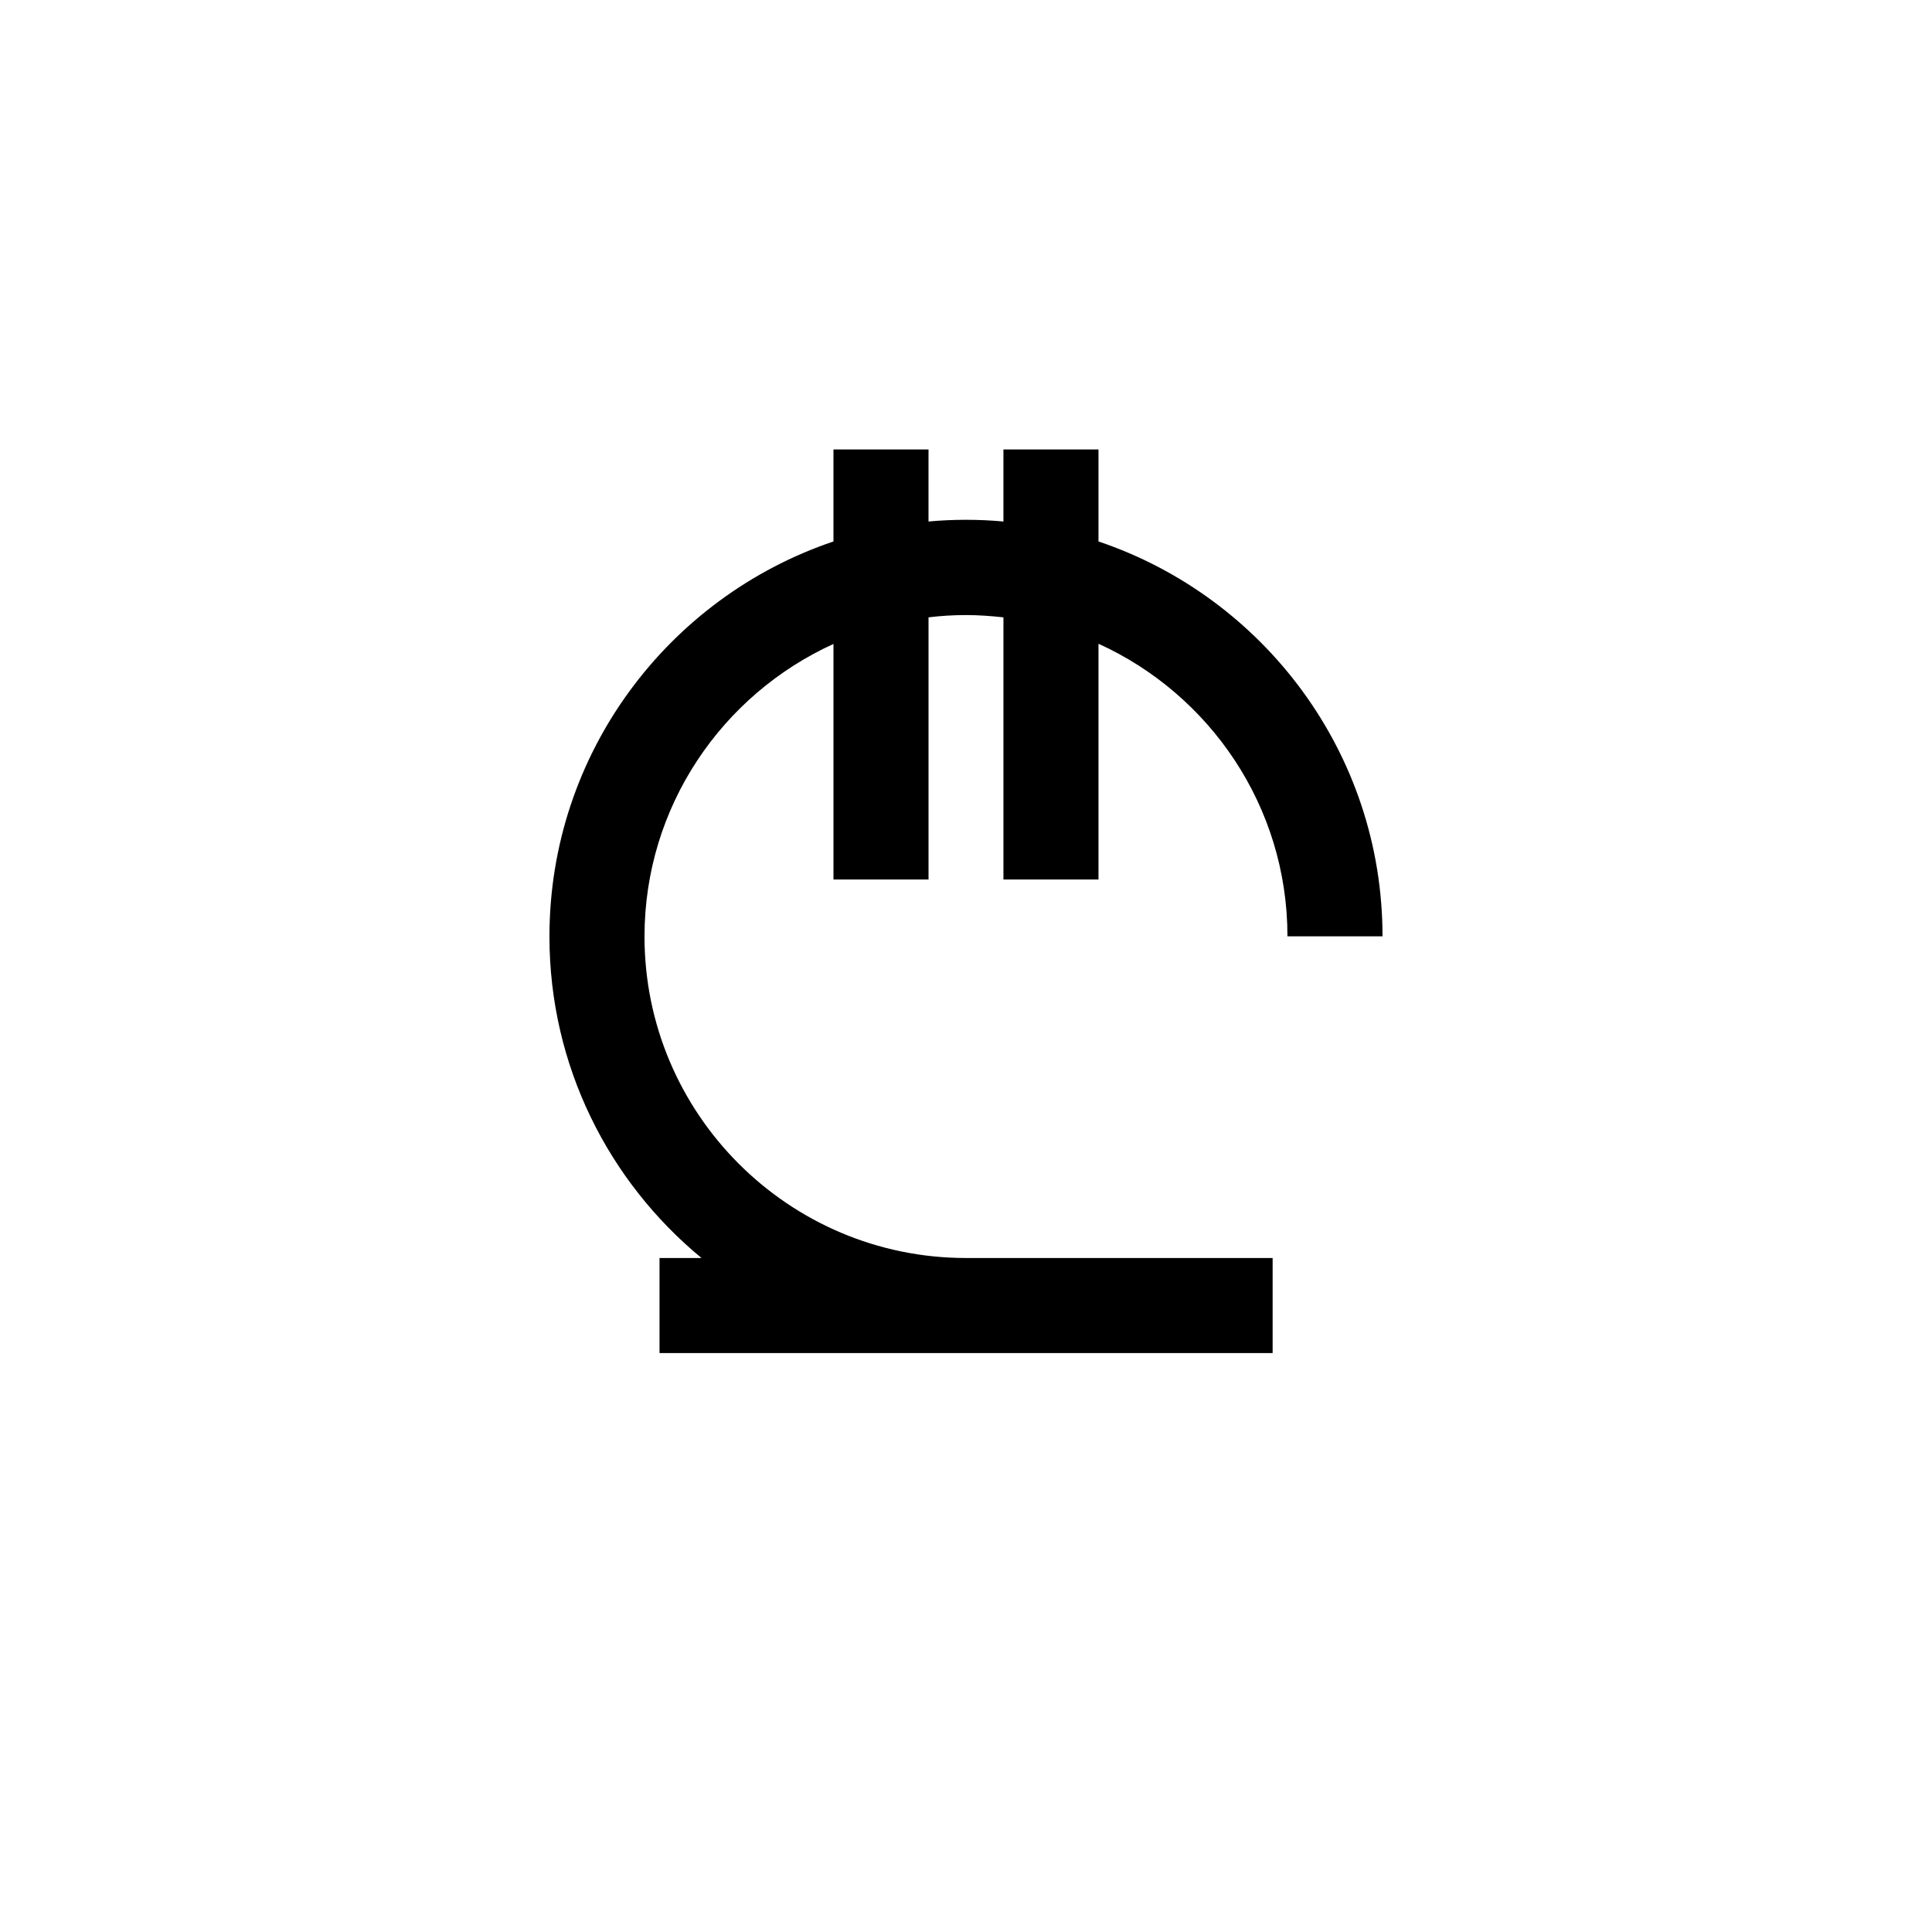
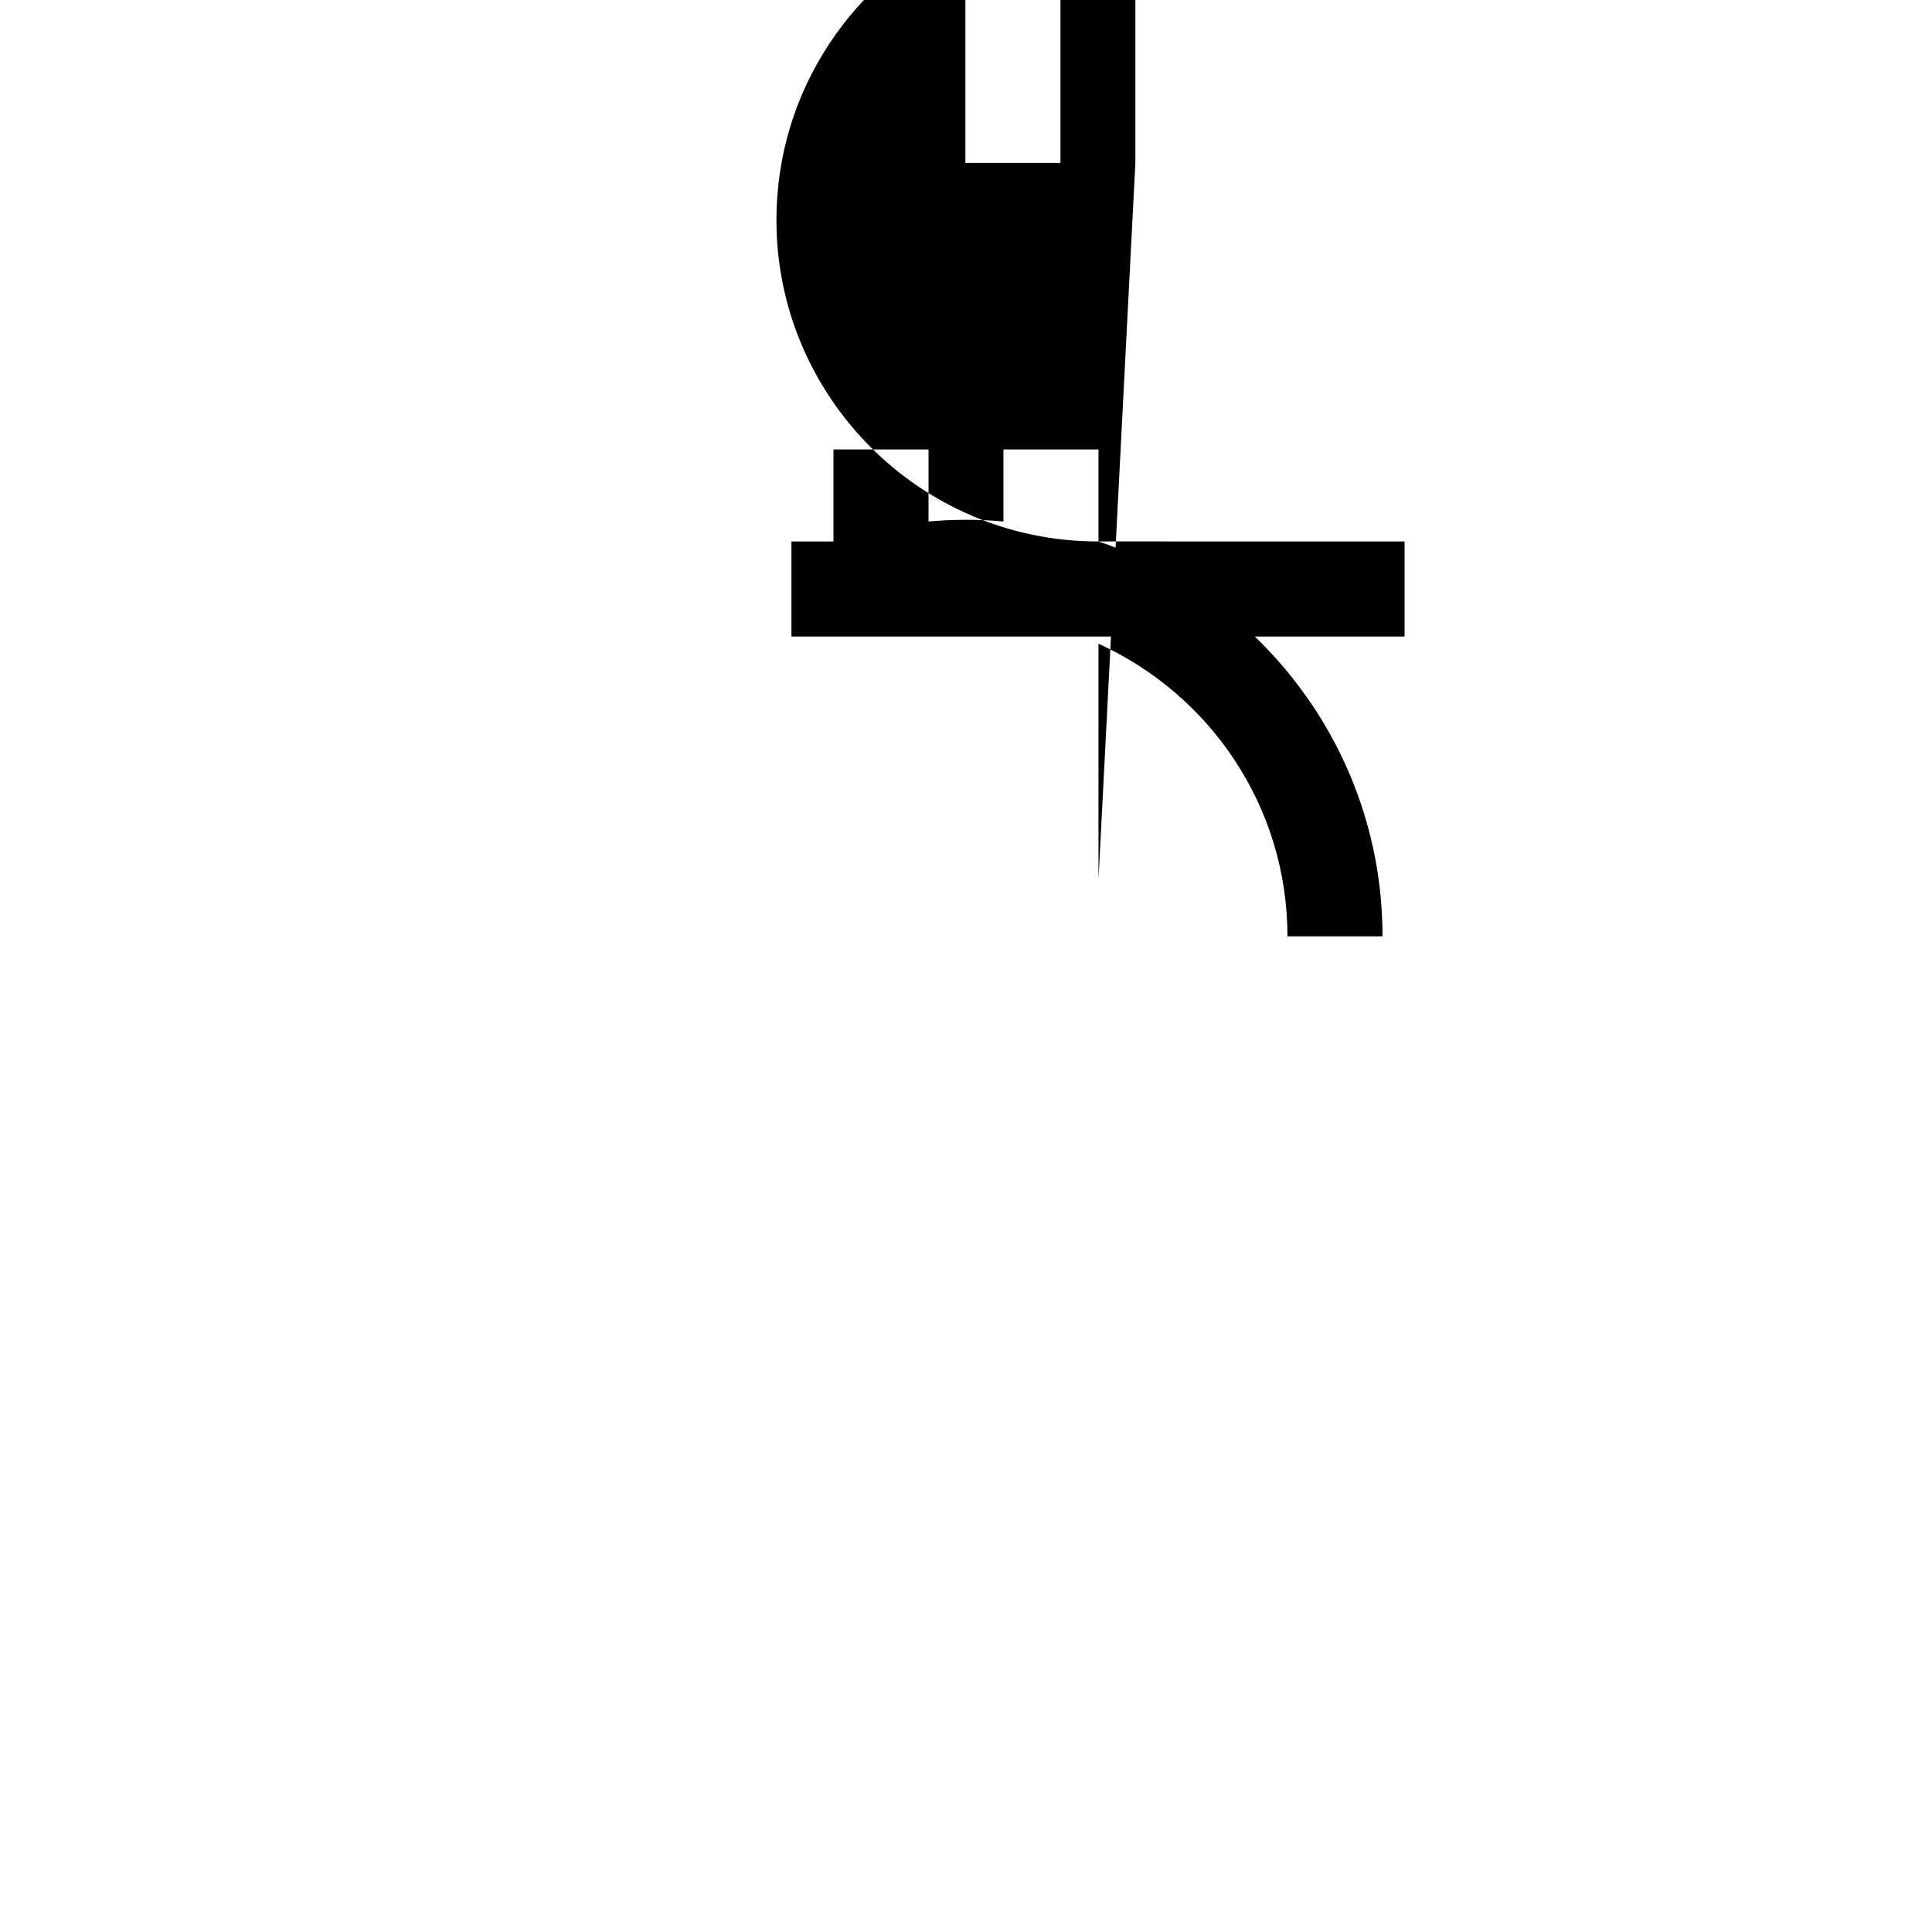
<svg xmlns="http://www.w3.org/2000/svg" fill="#000000" width="800px" height="800px" version="1.1" viewBox="144 144 512 512">
-   <path d="m435.11 377.07v-62.473c29.473 13.402 50.078 43.074 50.078 77.535h25.191c0-48.617-31.59-89.93-75.27-104.64v-24.383h-25.191v19.094c-3.273-0.301-6.602-0.453-9.926-0.453-3.324 0-6.648 0.152-9.926 0.453v-19.094h-25.191v24.383c-43.727 14.762-75.266 56.074-75.266 104.7 0 34.258 15.719 64.941 40.305 85.195h-11.133v25.191h162.48v-25.191l-81.266-0.004c-47.004 0-85.195-38.238-85.195-85.195 0-34.461 20.605-64.137 50.078-77.535v62.422h25.191v-69.473c3.273-0.402 6.551-0.605 9.926-0.605s6.648 0.25 9.926 0.605v69.477z" />
+   <path d="m435.11 377.07v-62.473c29.473 13.402 50.078 43.074 50.078 77.535h25.191c0-48.617-31.59-89.93-75.27-104.64v-24.383h-25.191v19.094c-3.273-0.301-6.602-0.453-9.926-0.453-3.324 0-6.648 0.152-9.926 0.453v-19.094h-25.191v24.383h-11.133v25.191h162.48v-25.191l-81.266-0.004c-47.004 0-85.195-38.238-85.195-85.195 0-34.461 20.605-64.137 50.078-77.535v62.422h25.191v-69.473c3.273-0.402 6.551-0.605 9.926-0.605s6.648 0.25 9.926 0.605v69.477z" />
</svg>